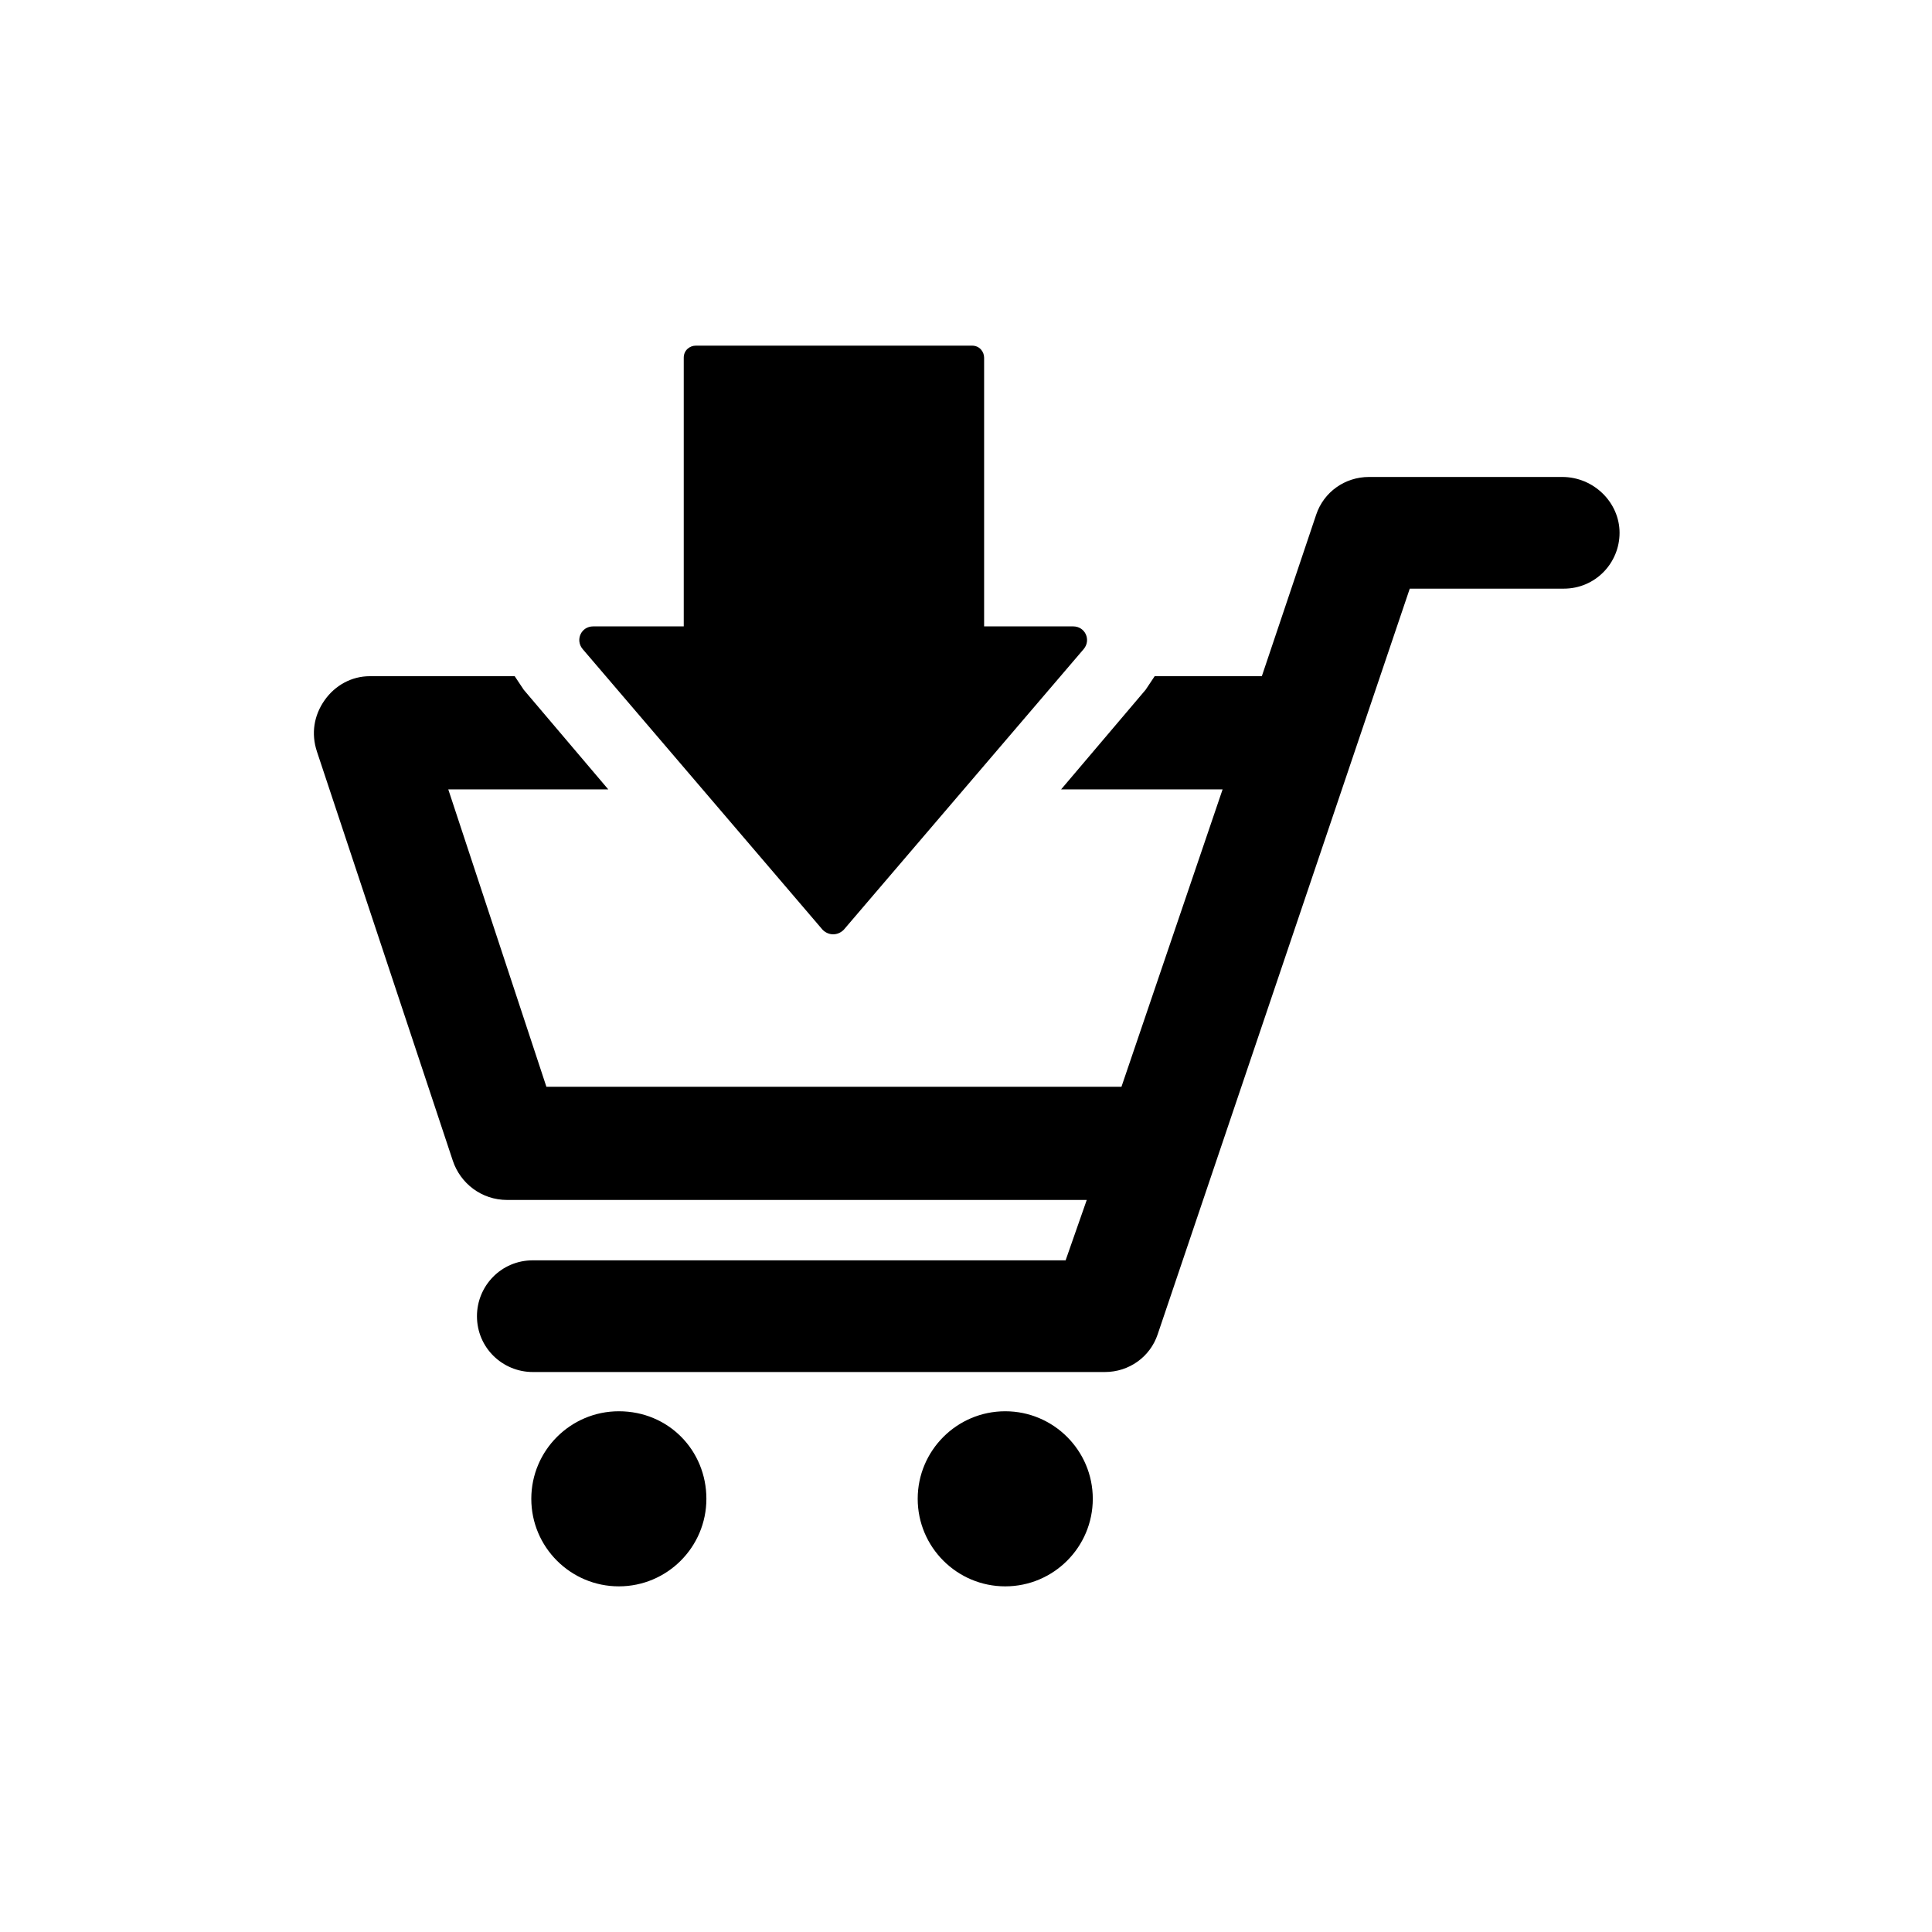
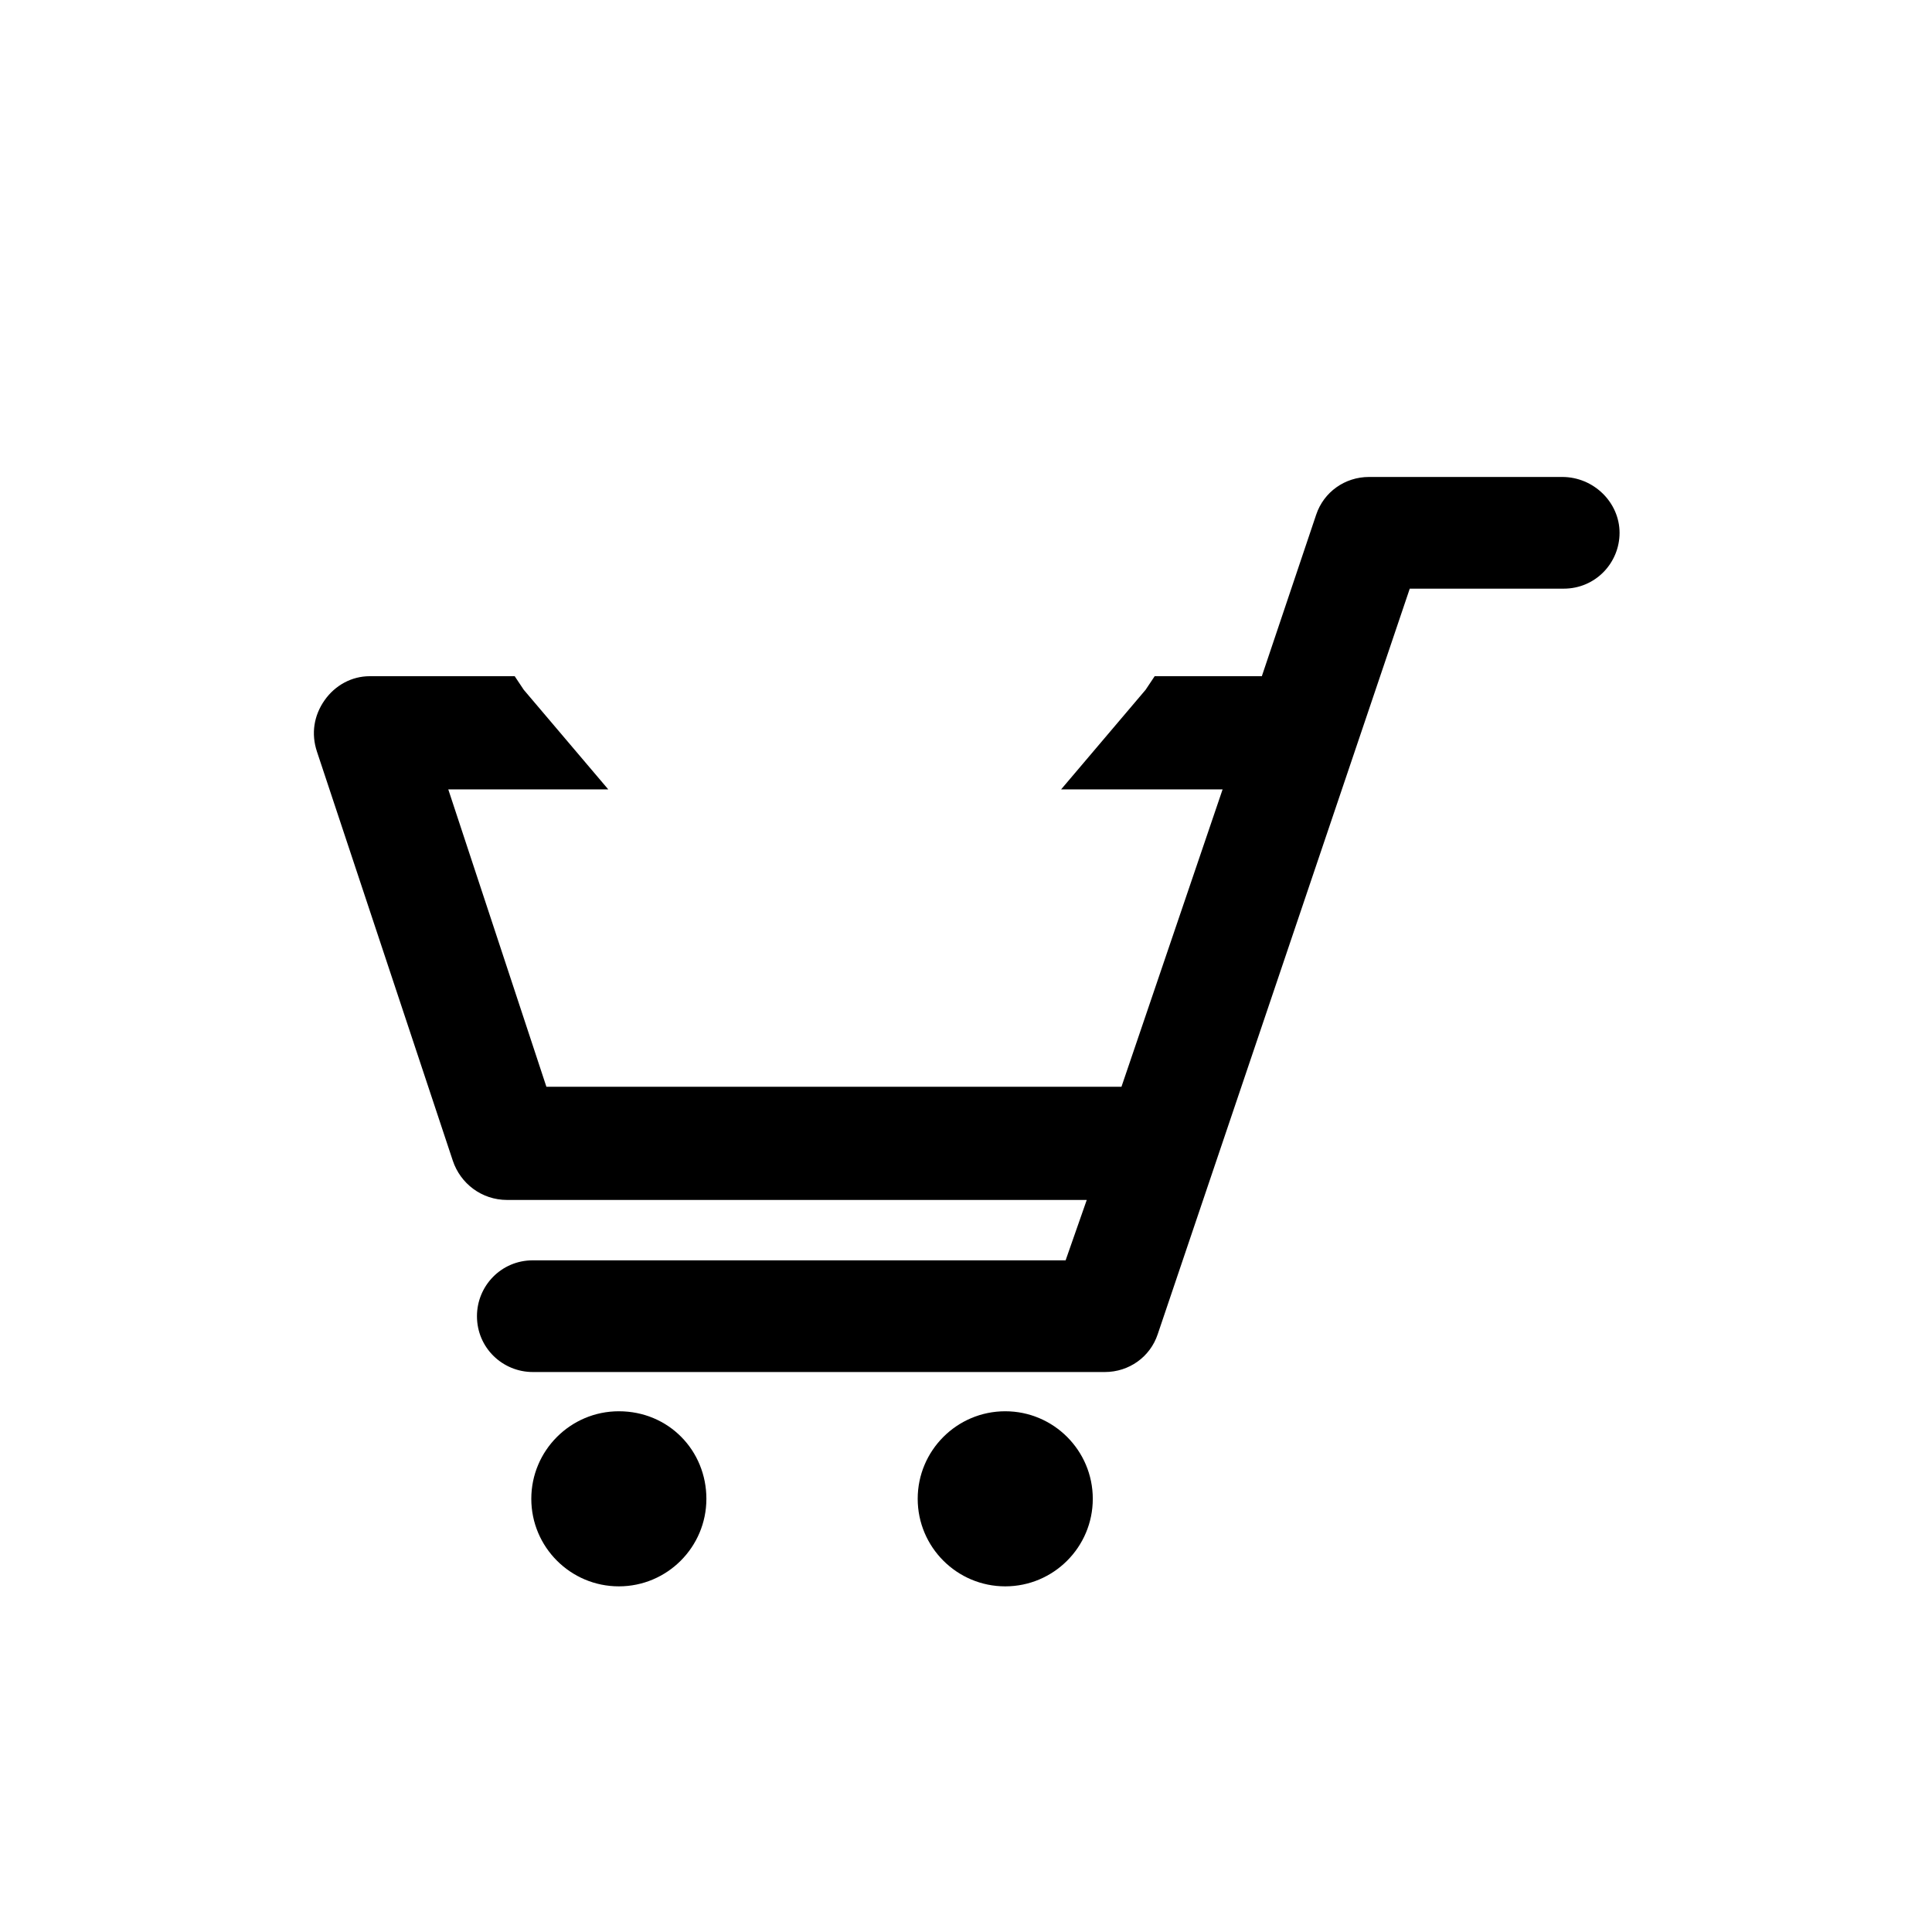
<svg xmlns="http://www.w3.org/2000/svg" version="1.1" id="レイヤー_1" x="0px" y="0px" viewBox="0 0 128 128" style="enable-background:new 0 0 128 128;" xml:space="preserve">
  <g>
    <path d="M46.8,99.3c0,3.2-2.6,5.8-5.8,5.8c-3.2,0-5.8-2.6-5.8-5.8c0-3.2,2.6-5.8,5.8-5.8C44.3,93.5,46.8,96.1,46.8,99.3z" />
    <path d="M72.4,99.3c0,3.2-2.6,5.8-5.8,5.8c-3.2,0-5.8-2.6-5.8-5.8c0-3.2,2.6-5.8,5.8-5.8C69.8,93.5,72.4,96.1,72.4,99.3z" />
    <path d="M103.5,31.6H90.7c-1.6,0-3,1-3.5,2.5l-3.6,10.7h-7.1c-0.2,0.3-0.4,0.6-0.6,0.9l-5.6,6.6H81L74.3,72H36.2l-6.5-19.7h10.6   l-5.6-6.6c-0.2-0.3-0.4-0.6-0.6-0.9h-9.6c-1.2,0-2.3,0.6-3,1.6c-0.7,1-0.9,2.2-0.5,3.4l9,27.1c0.5,1.5,1.9,2.6,3.6,2.6h38.4l-1.4,4   H35.3c-2.1,0-3.7,1.7-3.7,3.7c0,2.1,1.7,3.7,3.7,3.7h37.9c1.6,0,3-1,3.5-2.5l16.7-49.4h10.2c2.1,0,3.7-1.7,3.7-3.7   S105.6,31.6,103.5,31.6z" />
-     <path d="M65.2,41.5V23.7c0-0.4-0.3-0.8-0.8-0.8H46.1c-0.4,0-0.8,0.3-0.8,0.8v17.8h-6c-0.8,0-1.2,0.9-0.7,1.5l15.9,18.6   c0.4,0.4,1,0.4,1.4,0L71.8,43c0.5-0.6,0.1-1.5-0.7-1.5H65.2z" />
  </g>
</svg>